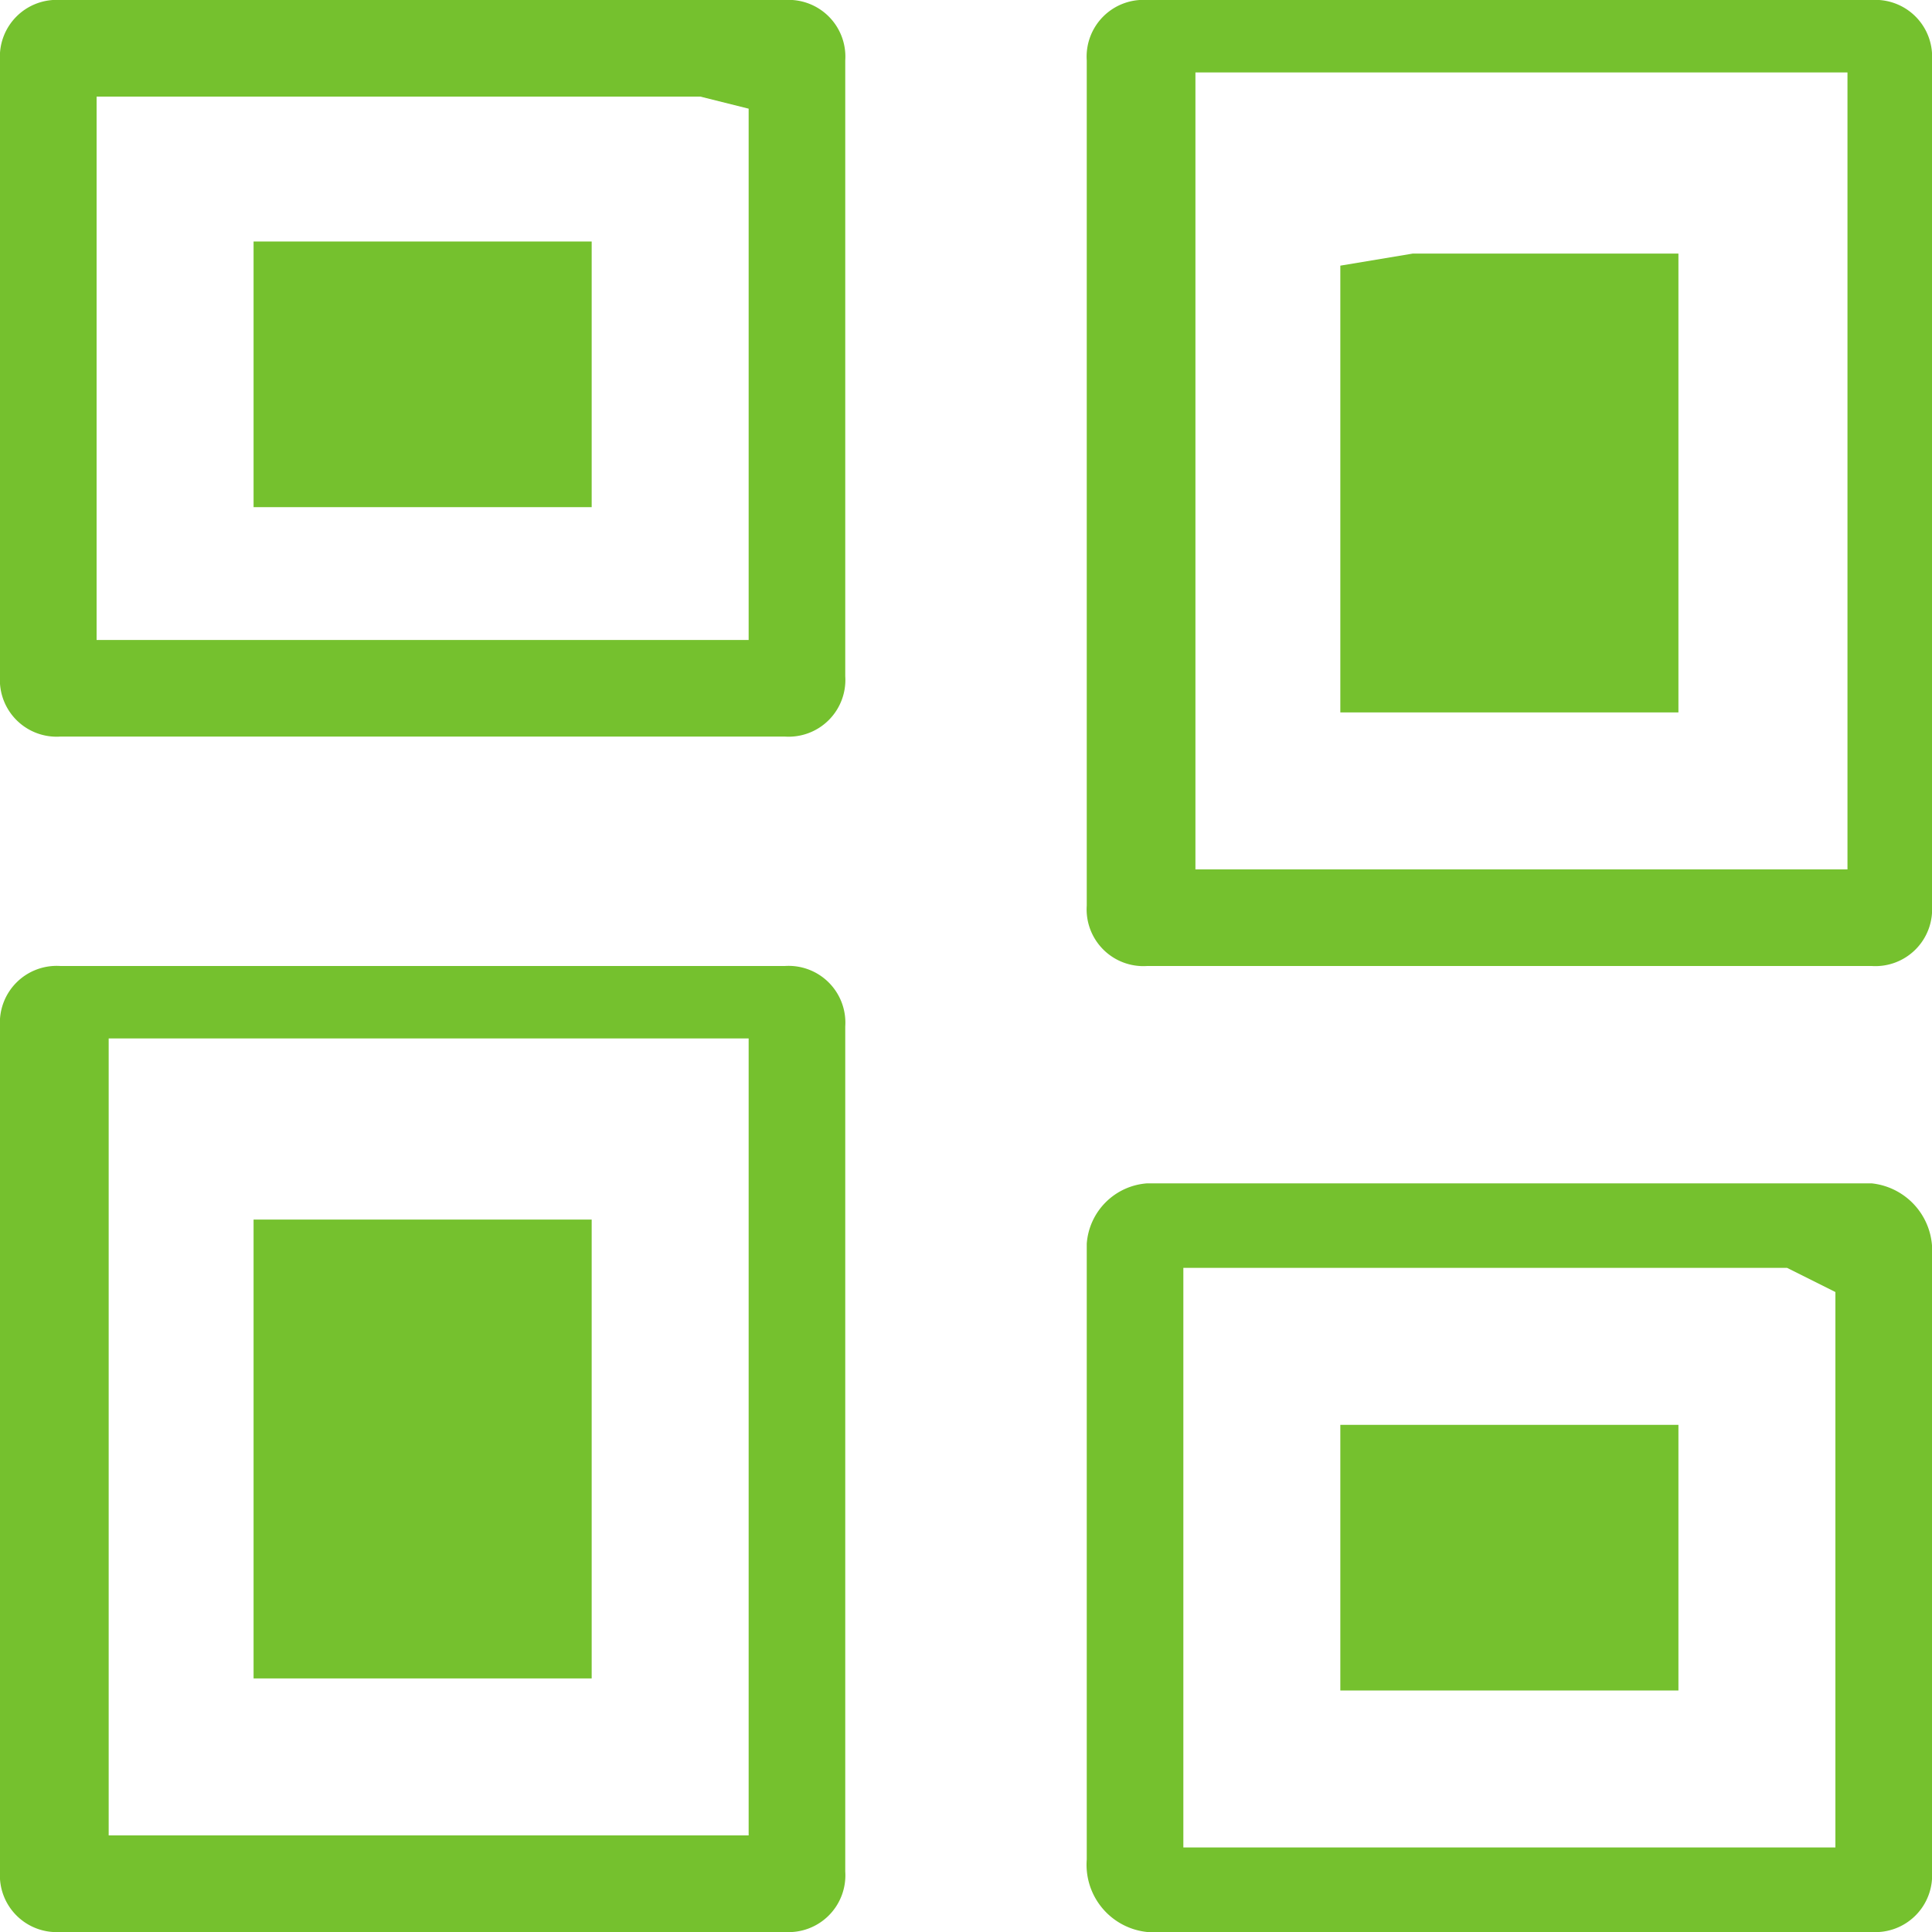
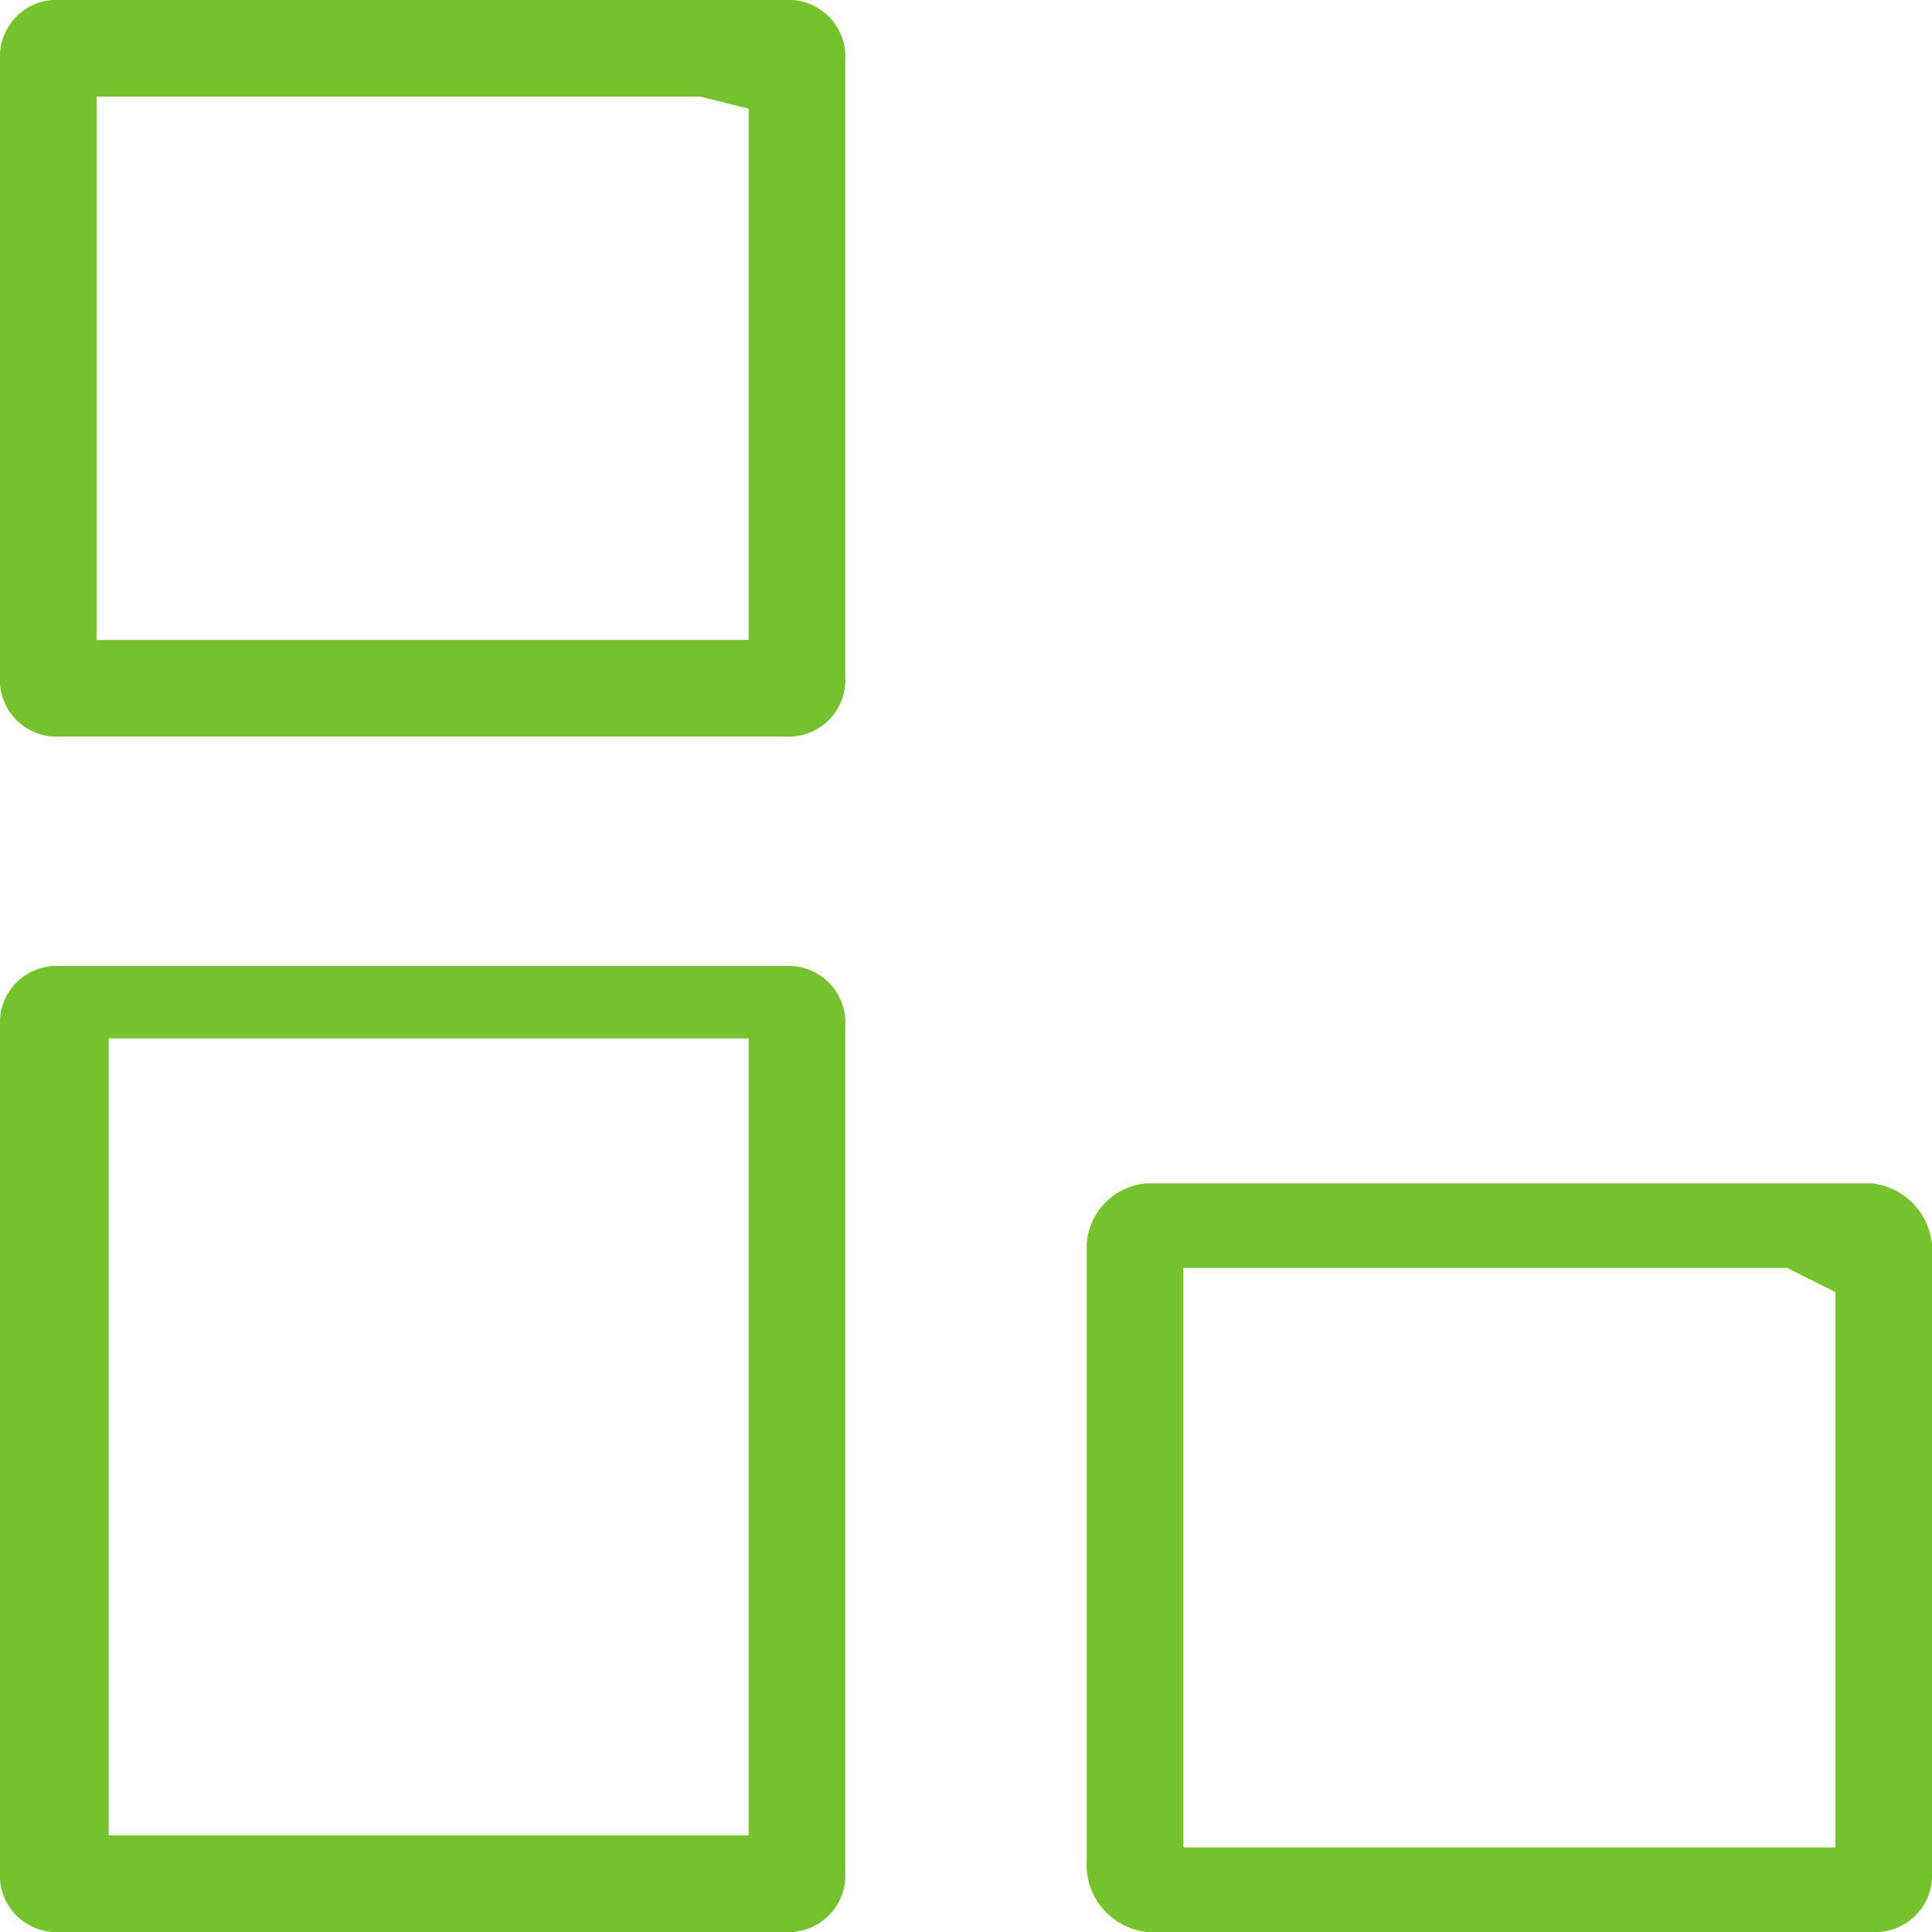
<svg xmlns="http://www.w3.org/2000/svg" viewBox="0 0 16 16">
  <path d="M6.5,8H.5a.47.47,0,0,0-.5.5v7a.47.47,0,0,0,.5.5h6a.47.47,0,0,0,.5-.5v-7A.47.47,0,0,0,6.5,8ZM6,15.2H.9V8.6H6.2v6.6Z" style="fill:#75c12e" />
-   <polygon points="4.9 13.2 4.9 12.7 4.9 12.3 4.9 11.9 4.9 11.5 4.9 11 4.9 10.6 4.9 10.2 4.9 10.1 4 10.1 2.7 10.1 2.1 10.1 2.1 10.4 2.1 10.8 2.1 11.2 2.1 11.7 2.1 12.1 2.1 12.5 2.1 13 2.1 13.4 2.1 13.8 2.1 13.9 3 13.9 4.4 13.9 4.9 13.9 4.9 13.6 4.9 13.2" style="fill:#75c12e" />
-   <polygon points="3.5 2 2.4 2 2.1 2 2.1 2 2.1 2.3 2.1 2.7 2.1 3 2.1 3.3 2.1 3.7 2.1 4 2.1 4.2 2.5 4.2 3.5 4.2 4.6 4.2 4.9 4.2 4.9 3.8 4.9 3.5 4.9 3.1 4.9 2.8 4.9 2.5 4.9 2.1 4.9 2 4.5 2 3.5 2" style="fill:#75c12e" />
  <path d="M6.5,0H.5A.47.47,0,0,0,0,.5V5.6a.47.47,0,0,0,.5.5h6A.47.47,0,0,0,7,5.6V.5A.47.47,0,0,0,6.5,0ZM6.2.9V5.3H.8V.8h5l.4.1Z" style="fill:#75c12e" />
-   <polygon points="13.9 5.2 13.9 4.8 13.9 4.3 13.9 3.9 13.9 3.5 13.9 3 13.9 2.6 13.9 2.2 13.9 2.1 13 2.1 11.7 2.1 11.1 2.2 11.1 2.4 11.1 2.8 11.1 3.3 11.1 3.7 11.1 4.1 11.1 4.5 11.1 5 11.1 5.4 11.1 5.8 11.1 5.9 12 5.9 13.4 5.9 13.9 5.9 13.9 5.6 13.9 5.2" style="fill:#75c12e" />
-   <path d="M15.5,0h-6A.47.47,0,0,0,9,.5v7a.47.47,0,0,0,.5.5h6a.47.47,0,0,0,.5-.5V.5A.47.47,0,0,0,15.5,0ZM15,7.2H9.9V.6h5.4V7.2Z" style="fill:#75c12e" />
  <path d="M15.5,9.8h-6a.54.54,0,0,0-.5.5v5.1a.56.56,0,0,0,.5.6h6a.47.47,0,0,0,.5-.5V10.4A.56.56,0,0,0,15.5,9.8Zm-.3.9v4.6H9.8V10.5h5l.4.2Z" style="fill:#75c12e" />
-   <polygon points="12.5 11.8 11.4 11.8 11.1 11.8 11.1 12.2 11.1 12.5 11.1 12.8 11.1 13.2 11.1 13.5 11.1 13.8 11.1 14 11.5 14 12.5 14 13.6 14 13.9 14 13.9 13.6 13.9 13.3 13.9 13 13.9 12.6 13.9 12.3 13.9 12 13.9 11.8 13.5 11.8 12.5 11.8" style="fill:#75c12e" />
</svg>